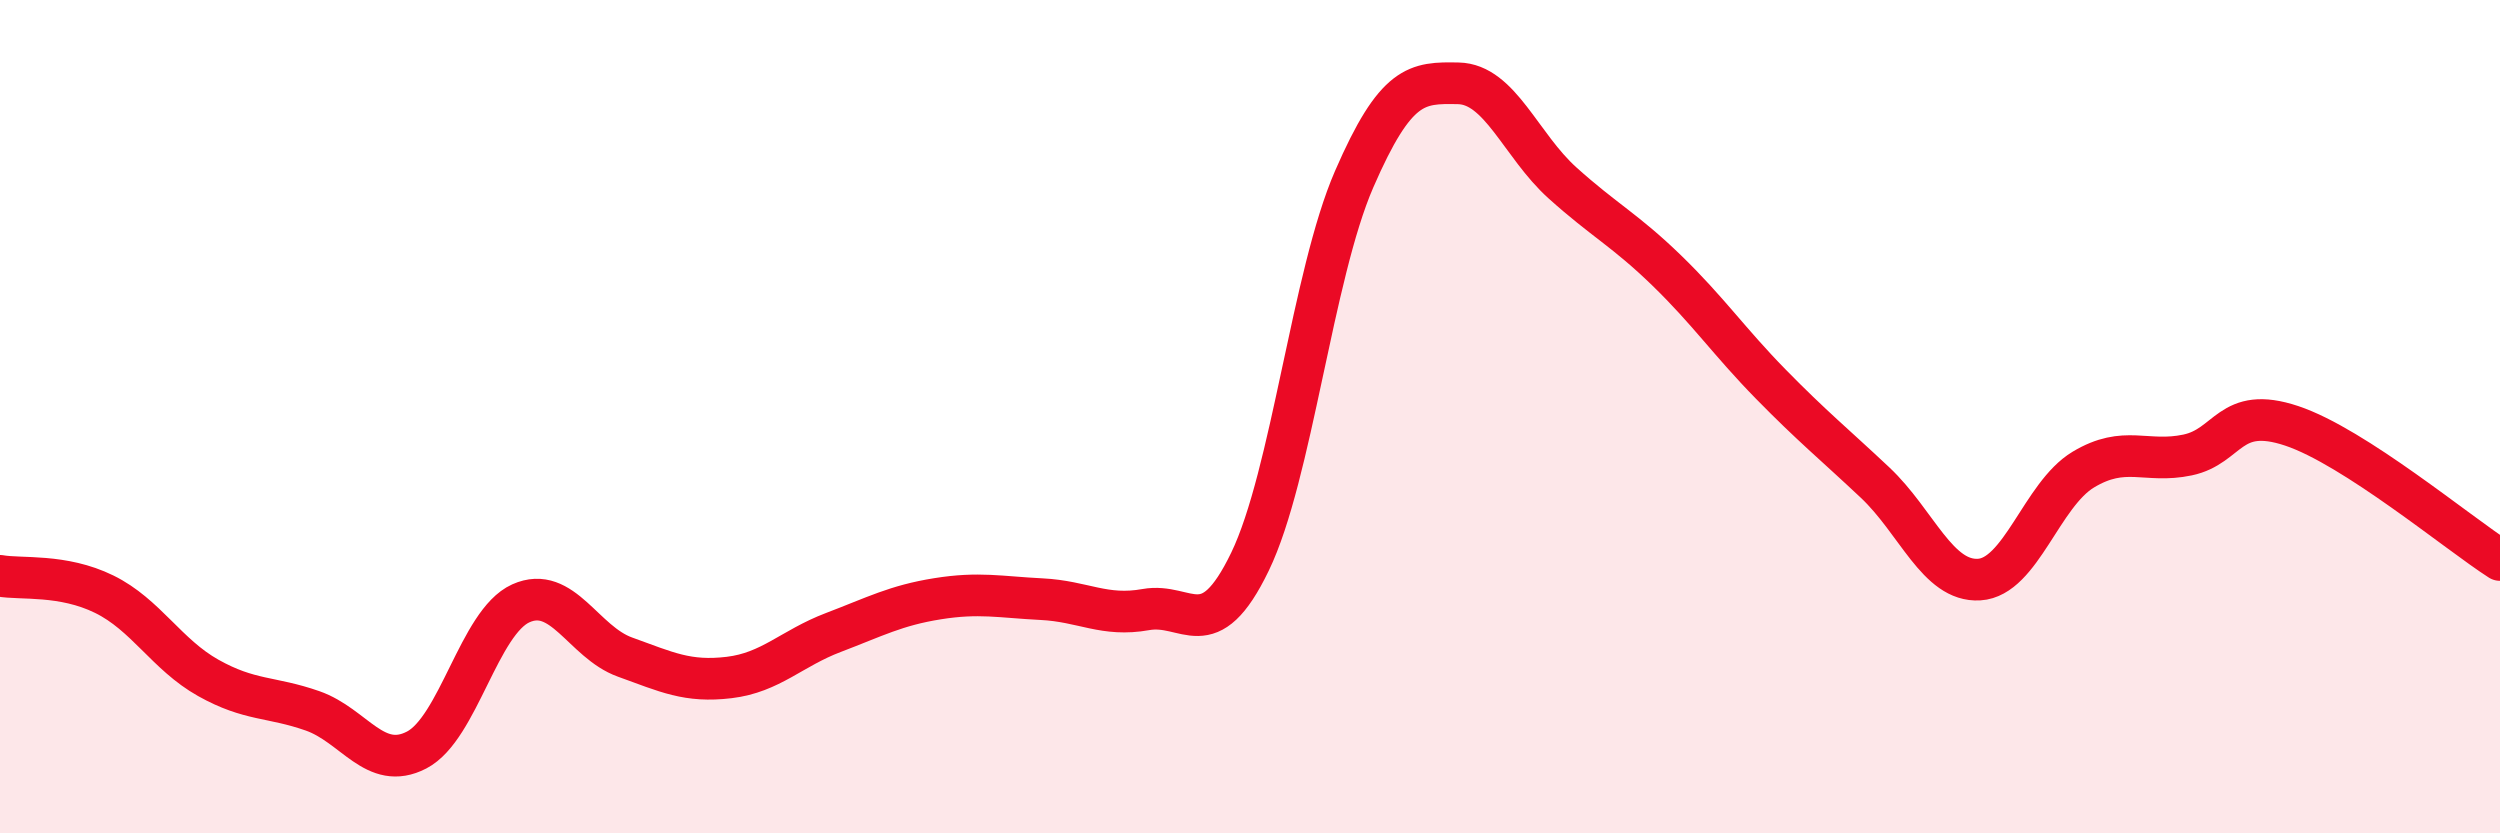
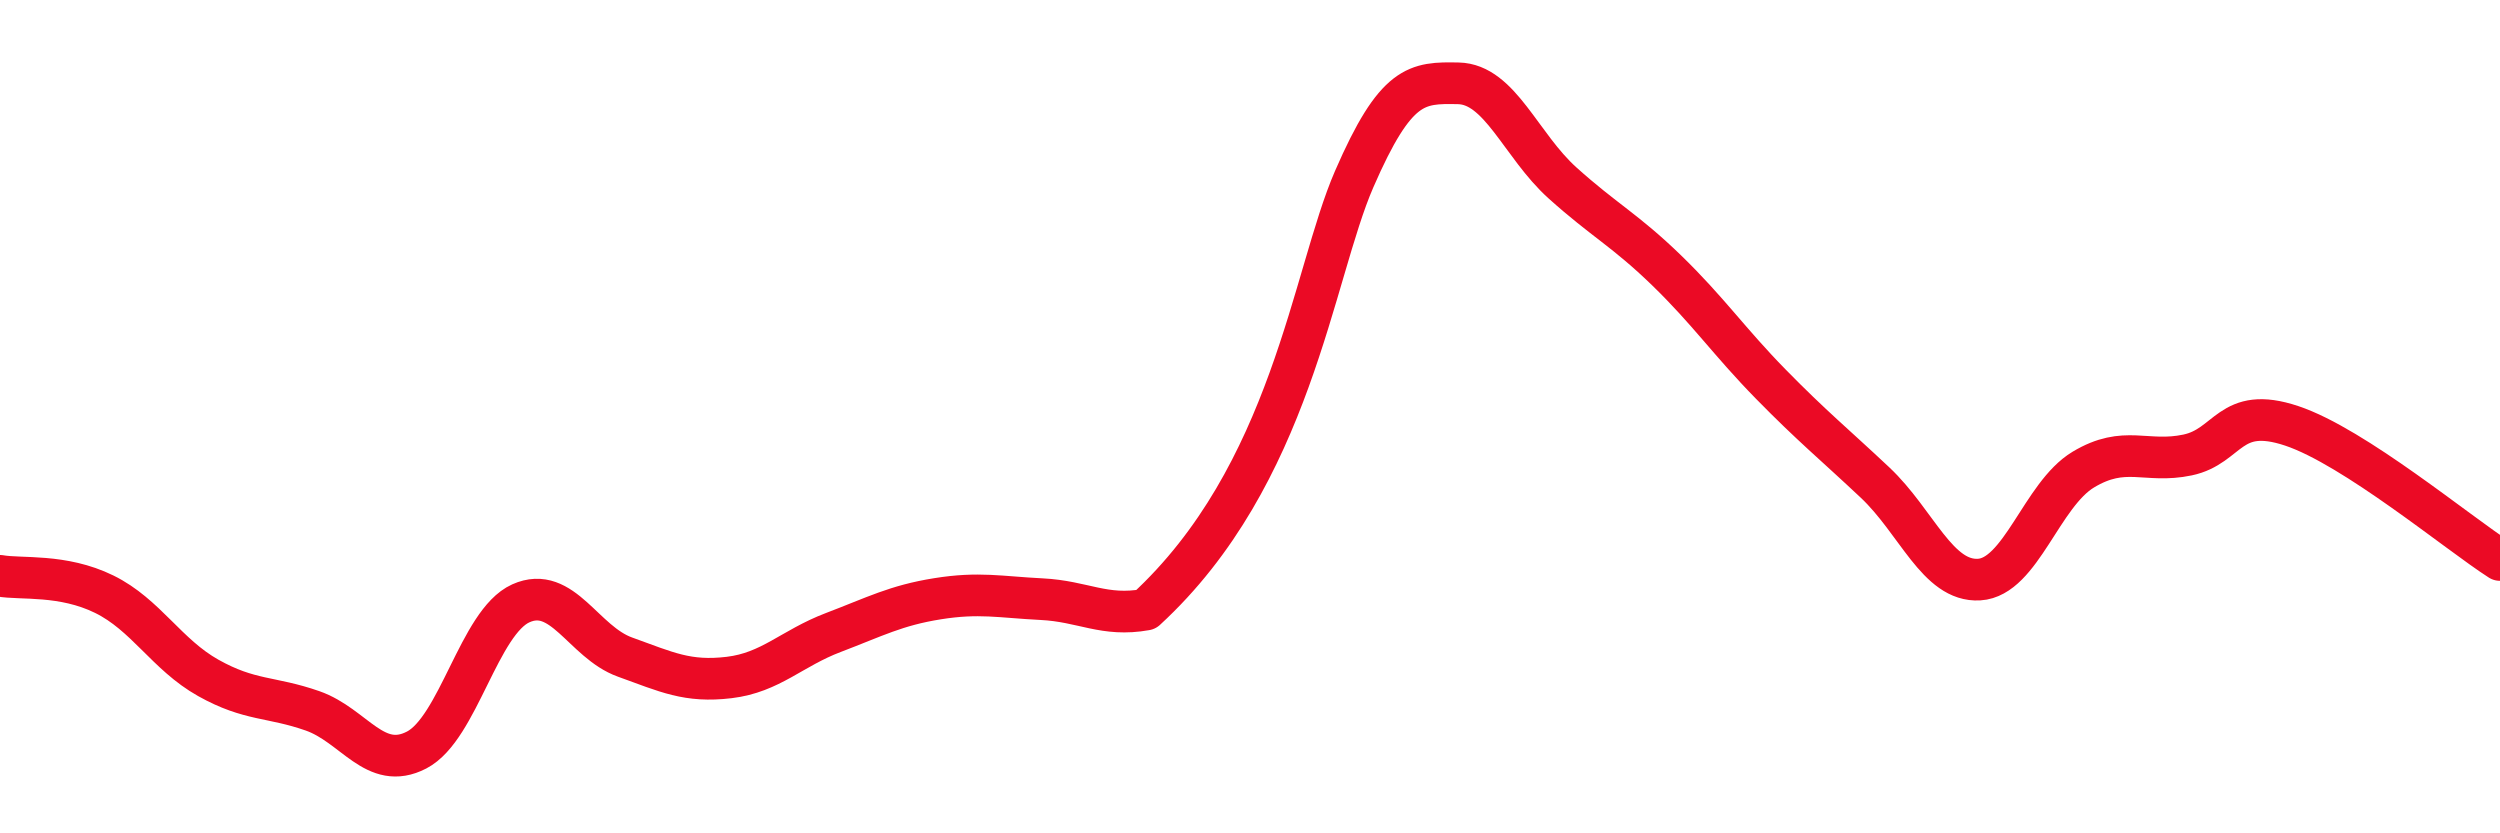
<svg xmlns="http://www.w3.org/2000/svg" width="60" height="20" viewBox="0 0 60 20">
-   <path d="M 0,13.82 C 0.5,13.91 1.5,13.77 2.5,14.26 C 3.5,14.75 4,15.71 5,16.27 C 6,16.83 6.5,16.71 7.5,17.06 C 8.5,17.41 9,18.52 10,18 C 11,17.48 11.5,14.93 12.5,14.48 C 13.5,14.03 14,15.41 15,15.77 C 16,16.13 16.5,16.38 17.5,16.26 C 18.5,16.14 19,15.56 20,15.18 C 21,14.8 21.5,14.53 22.5,14.37 C 23.5,14.21 24,14.33 25,14.38 C 26,14.43 26.5,14.81 27.5,14.63 C 28.5,14.45 29,15.55 30,13.48 C 31,11.41 31.5,6.6 32.5,4.3 C 33.5,2 34,1.98 35,2 C 36,2.02 36.5,3.49 37.5,4.39 C 38.5,5.29 39,5.52 40,6.49 C 41,7.46 41.5,8.2 42.5,9.22 C 43.5,10.24 44,10.64 45,11.58 C 46,12.52 46.5,13.97 47.5,13.91 C 48.5,13.85 49,11.87 50,11.27 C 51,10.67 51.5,11.13 52.5,10.92 C 53.5,10.71 53.5,9.72 55,10.22 C 56.5,10.72 59,12.8 60,13.44L60 20L0 20Z" fill="#EB0A25" opacity="0.1" stroke-linecap="round" stroke-linejoin="round" />
-   <path d="M 0,13.82 C 0.5,13.91 1.5,13.77 2.5,14.26 C 3.5,14.75 4,15.71 5,16.27 C 6,16.83 6.5,16.71 7.5,17.06 C 8.5,17.41 9,18.52 10,18 C 11,17.48 11.5,14.93 12.5,14.48 C 13.5,14.03 14,15.41 15,15.77 C 16,16.13 16.5,16.38 17.5,16.26 C 18.5,16.14 19,15.56 20,15.18 C 21,14.8 21.5,14.53 22.5,14.37 C 23.5,14.21 24,14.33 25,14.38 C 26,14.43 26.5,14.81 27.5,14.63 C 28.5,14.45 29,15.55 30,13.48 C 31,11.41 31.5,6.6 32.5,4.3 C 33.5,2 34,1.98 35,2 C 36,2.02 36.5,3.49 37.5,4.39 C 38.5,5.29 39,5.52 40,6.49 C 41,7.46 41.5,8.2 42.5,9.22 C 43.5,10.24 44,10.64 45,11.58 C 46,12.52 46.5,13.97 47.5,13.91 C 48.5,13.85 49,11.87 50,11.27 C 51,10.67 51.5,11.13 52.5,10.92 C 53.5,10.71 53.5,9.72 55,10.22 C 56.5,10.72 59,12.8 60,13.44" stroke="#EB0A25" stroke-width="1" fill="none" stroke-linecap="round" stroke-linejoin="round" />
+   <path d="M 0,13.82 C 0.5,13.91 1.5,13.77 2.5,14.26 C 3.5,14.75 4,15.71 5,16.27 C 6,16.83 6.5,16.71 7.5,17.06 C 8.5,17.41 9,18.52 10,18 C 11,17.48 11.5,14.93 12.5,14.48 C 13.5,14.03 14,15.41 15,15.77 C 16,16.13 16.5,16.38 17.5,16.26 C 18.5,16.14 19,15.56 20,15.18 C 21,14.8 21.5,14.53 22.5,14.37 C 23.5,14.21 24,14.33 25,14.38 C 26,14.43 26.5,14.81 27.5,14.63 C 31,11.41 31.5,6.6 32.5,4.3 C 33.5,2 34,1.98 35,2 C 36,2.02 36.5,3.49 37.5,4.39 C 38.5,5.29 39,5.52 40,6.49 C 41,7.46 41.5,8.2 42.5,9.22 C 43.5,10.24 44,10.64 45,11.58 C 46,12.52 46.5,13.97 47.5,13.91 C 48.5,13.85 49,11.87 50,11.27 C 51,10.67 51.5,11.13 52.5,10.92 C 53.5,10.71 53.5,9.72 55,10.22 C 56.5,10.72 59,12.8 60,13.44" stroke="#EB0A25" stroke-width="1" fill="none" stroke-linecap="round" stroke-linejoin="round" />
</svg>